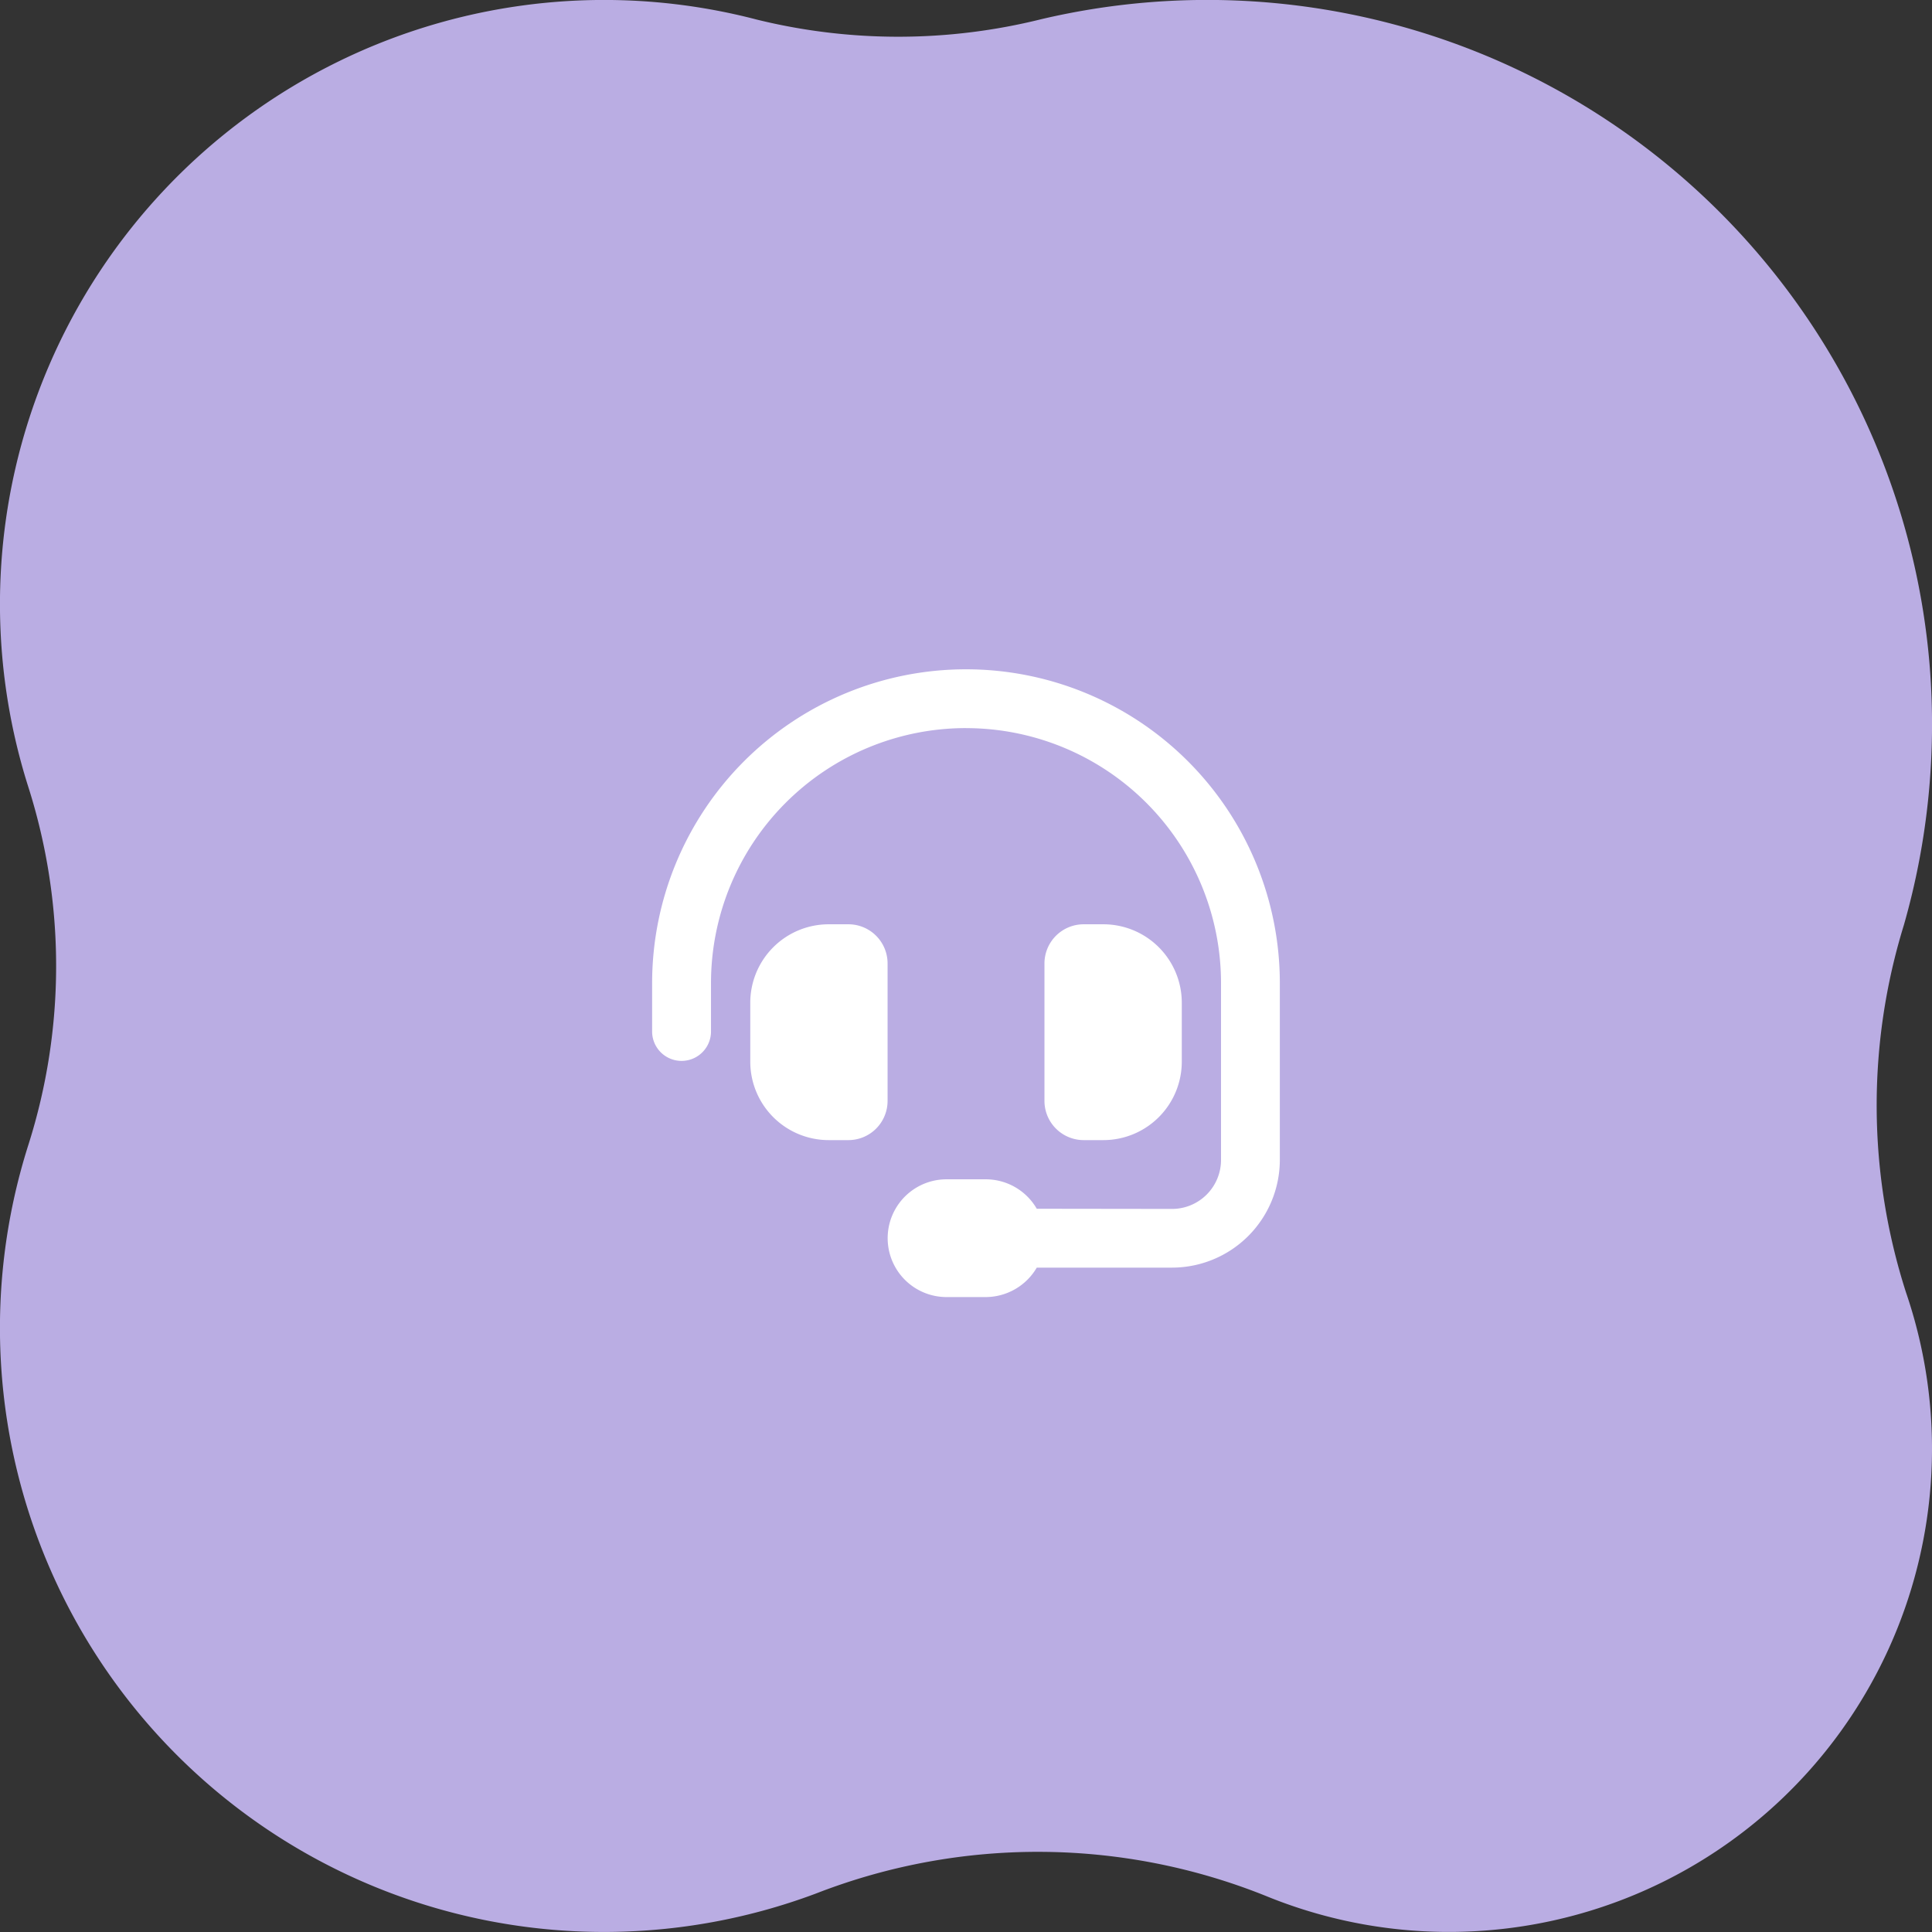
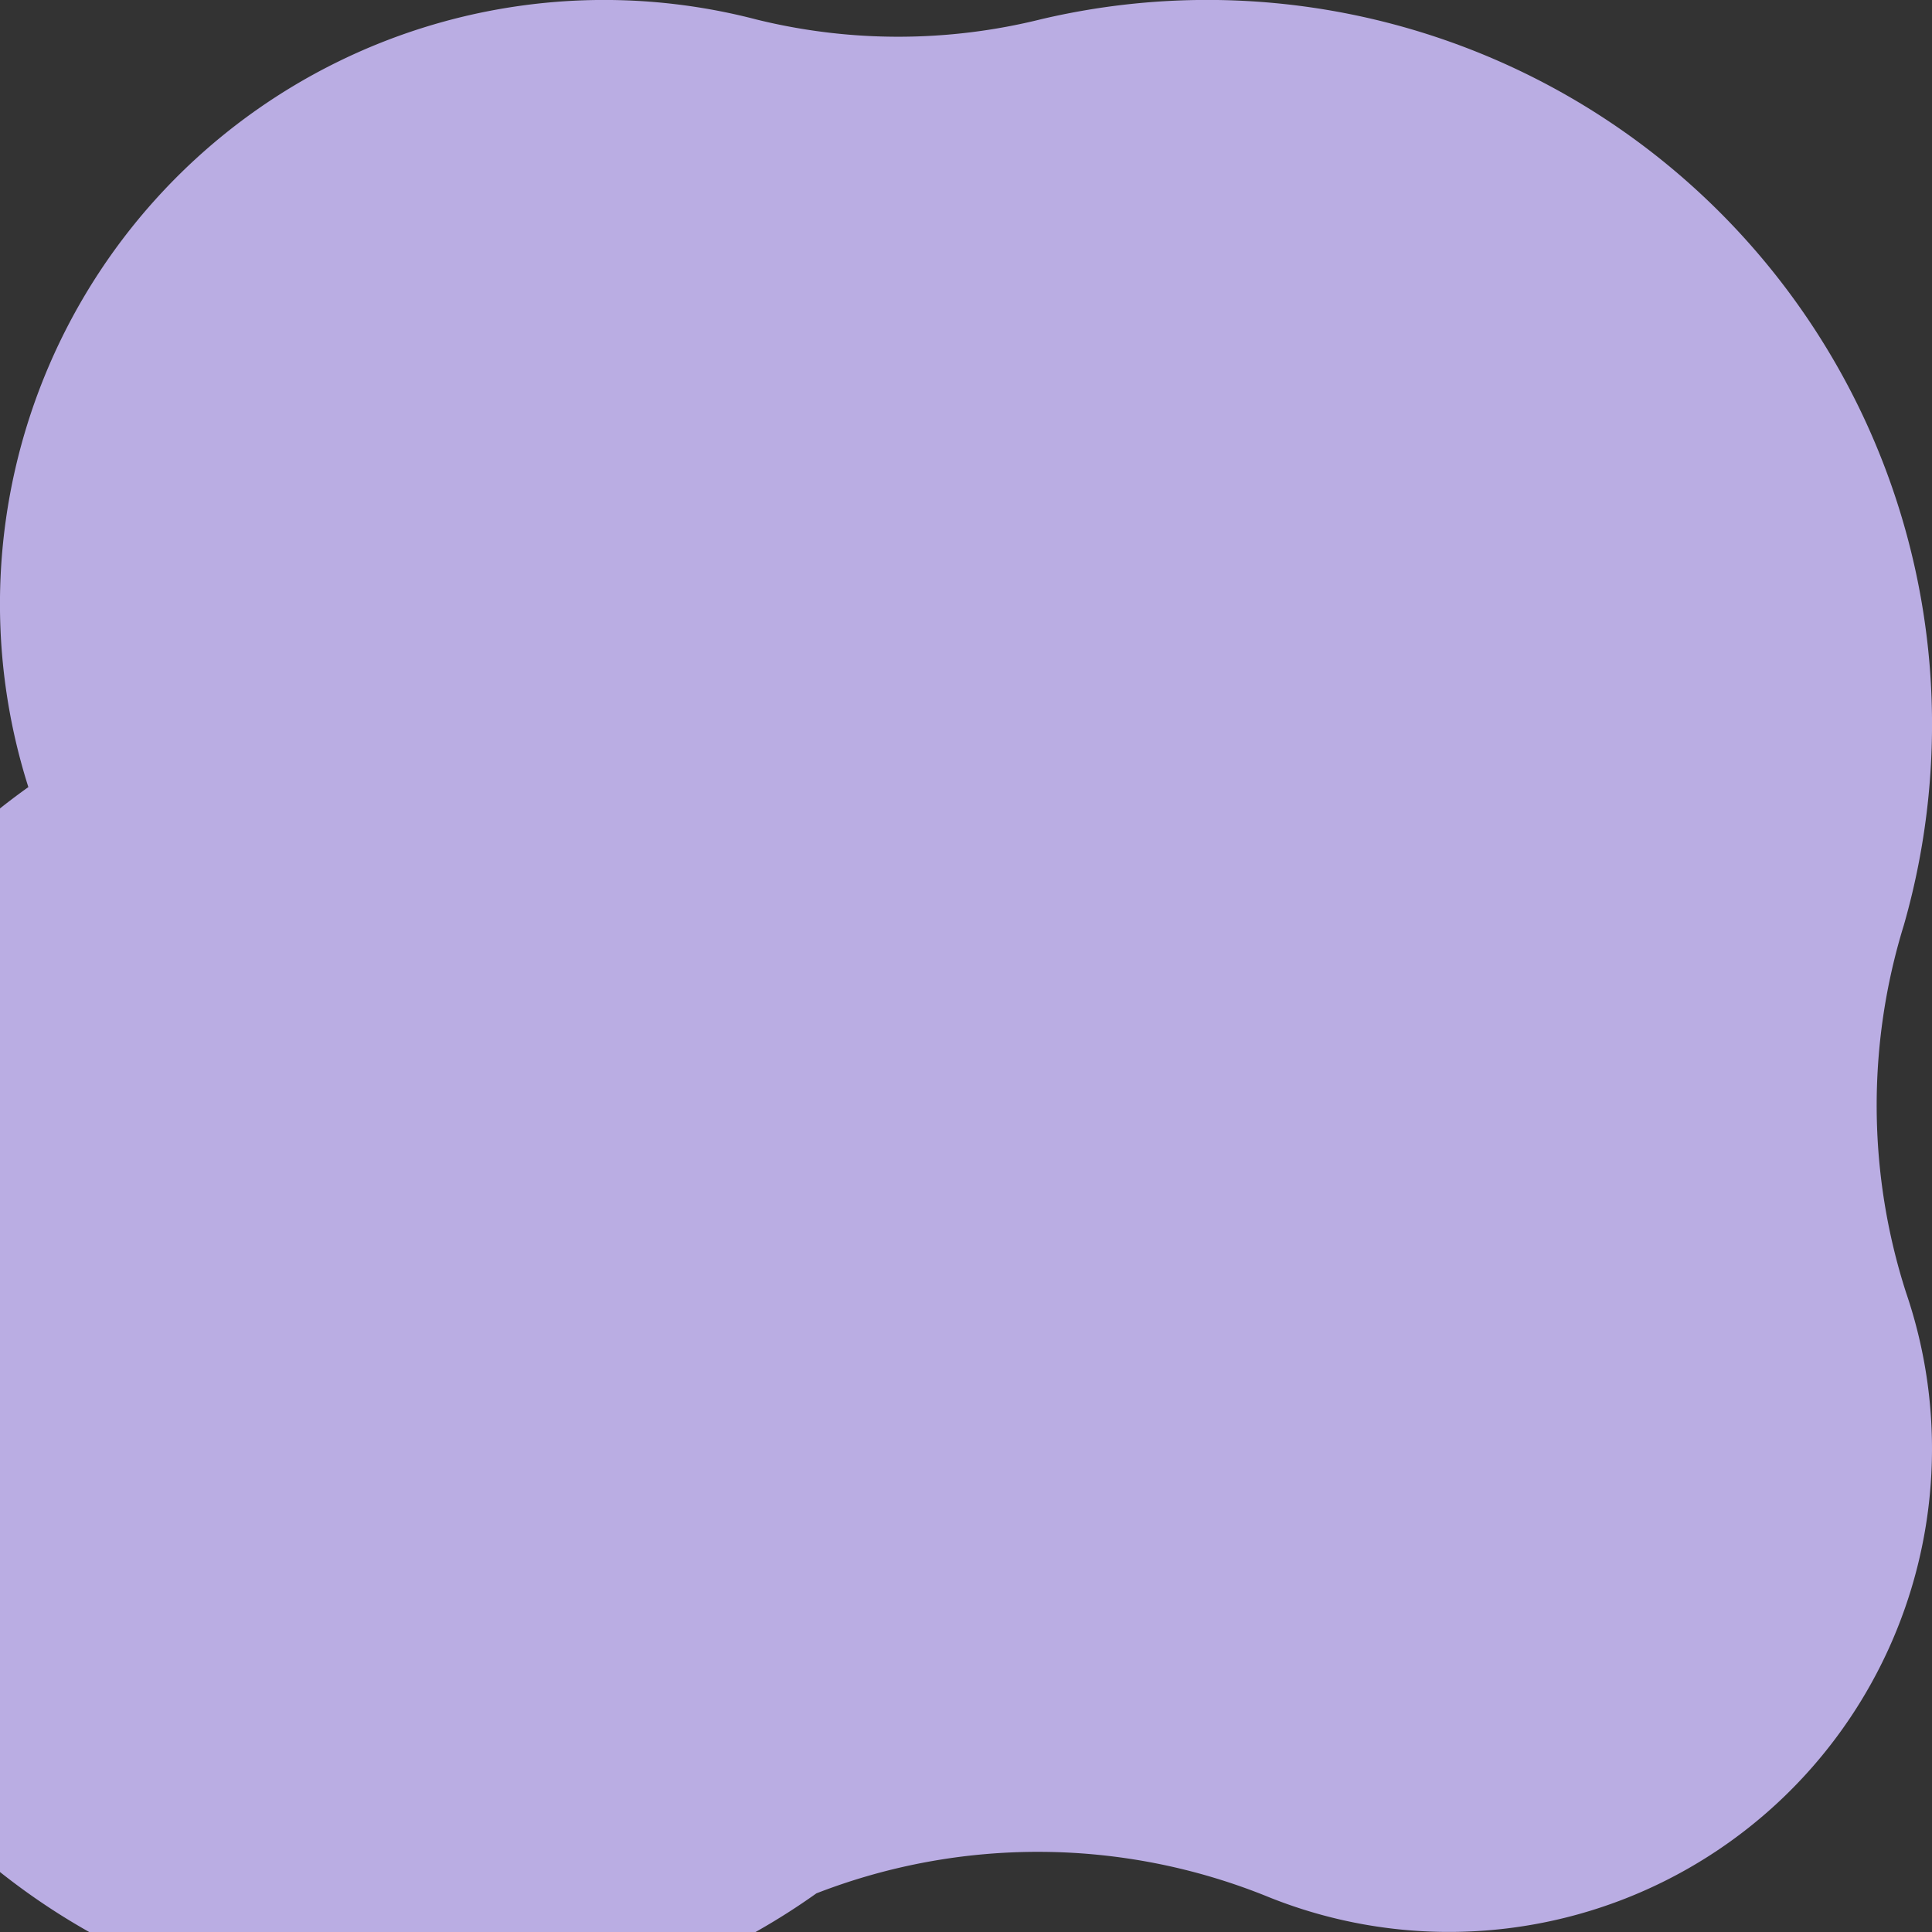
<svg xmlns="http://www.w3.org/2000/svg" width="100" height="100" viewBox="0 0 100 100">
  <rect x="0" y="0" width="100" height="100" fill="#333333" stroke="none" />
  <g transform="translate(-5081.199 -8478)">
-     <path d="M.128,65.633A37.517,37.517,0,0,0,46.093,99.009a30.645,30.645,0,0,1,14.731-.024A31.268,31.268,0,0,0,98.532,59.26a30.553,30.553,0,0,1,0-18.52A31.263,31.263,0,0,0,57.743,2a31.651,31.651,0,0,1-23.231-.12A25.008,25.008,0,0,0,1.344,33.1a31.636,31.636,0,0,1,.113,19.015A37.721,37.721,0,0,0,.128,65.633" transform="translate(5181.199 8578) rotate(180)" fill="#baade3" />
-     <path d="M21.875,8.674a13.2,13.2,0,0,0-13.2,13.2v2.541a1.524,1.524,0,0,1-3.047,0V21.876a16.245,16.245,0,1,1,32.49,0v9.142A5.584,5.584,0,0,1,32.532,36.6h0l-6.995,0a3.07,3.07,0,0,1-2.64,1.524h-2.03a3.047,3.047,0,1,1,0-6.095h2.03a3.052,3.052,0,0,1,2.64,1.524l7,.009a2.537,2.537,0,0,0,2.537-2.537V21.876a13.2,13.2,0,0,0-13.193-13.2ZM14.768,18.829h1.017a2.027,2.027,0,0,1,2.03,2.026v7.112A2.029,2.029,0,0,1,15.789,30H14.768a4.06,4.06,0,0,1-4.06-4.06V22.889a4.06,4.06,0,0,1,4.06-4.06m14.215,0a4.06,4.06,0,0,1,4.06,4.06v3.047A4.06,4.06,0,0,1,28.983,30H27.965a2.032,2.032,0,0,1-2.03-2.026V20.859a2.03,2.03,0,0,1,2.03-2.03Z" transform="translate(5109.325 8507.012)" fill="#fff" />
+     <path d="M.128,65.633A37.517,37.517,0,0,0,46.093,99.009a30.645,30.645,0,0,1,14.731-.024A31.268,31.268,0,0,0,98.532,59.26A31.263,31.263,0,0,0,57.743,2a31.651,31.651,0,0,1-23.231-.12A25.008,25.008,0,0,0,1.344,33.1a31.636,31.636,0,0,1,.113,19.015A37.721,37.721,0,0,0,.128,65.633" transform="translate(5181.199 8578) rotate(180)" fill="#baade3" />
  </g>
</svg>